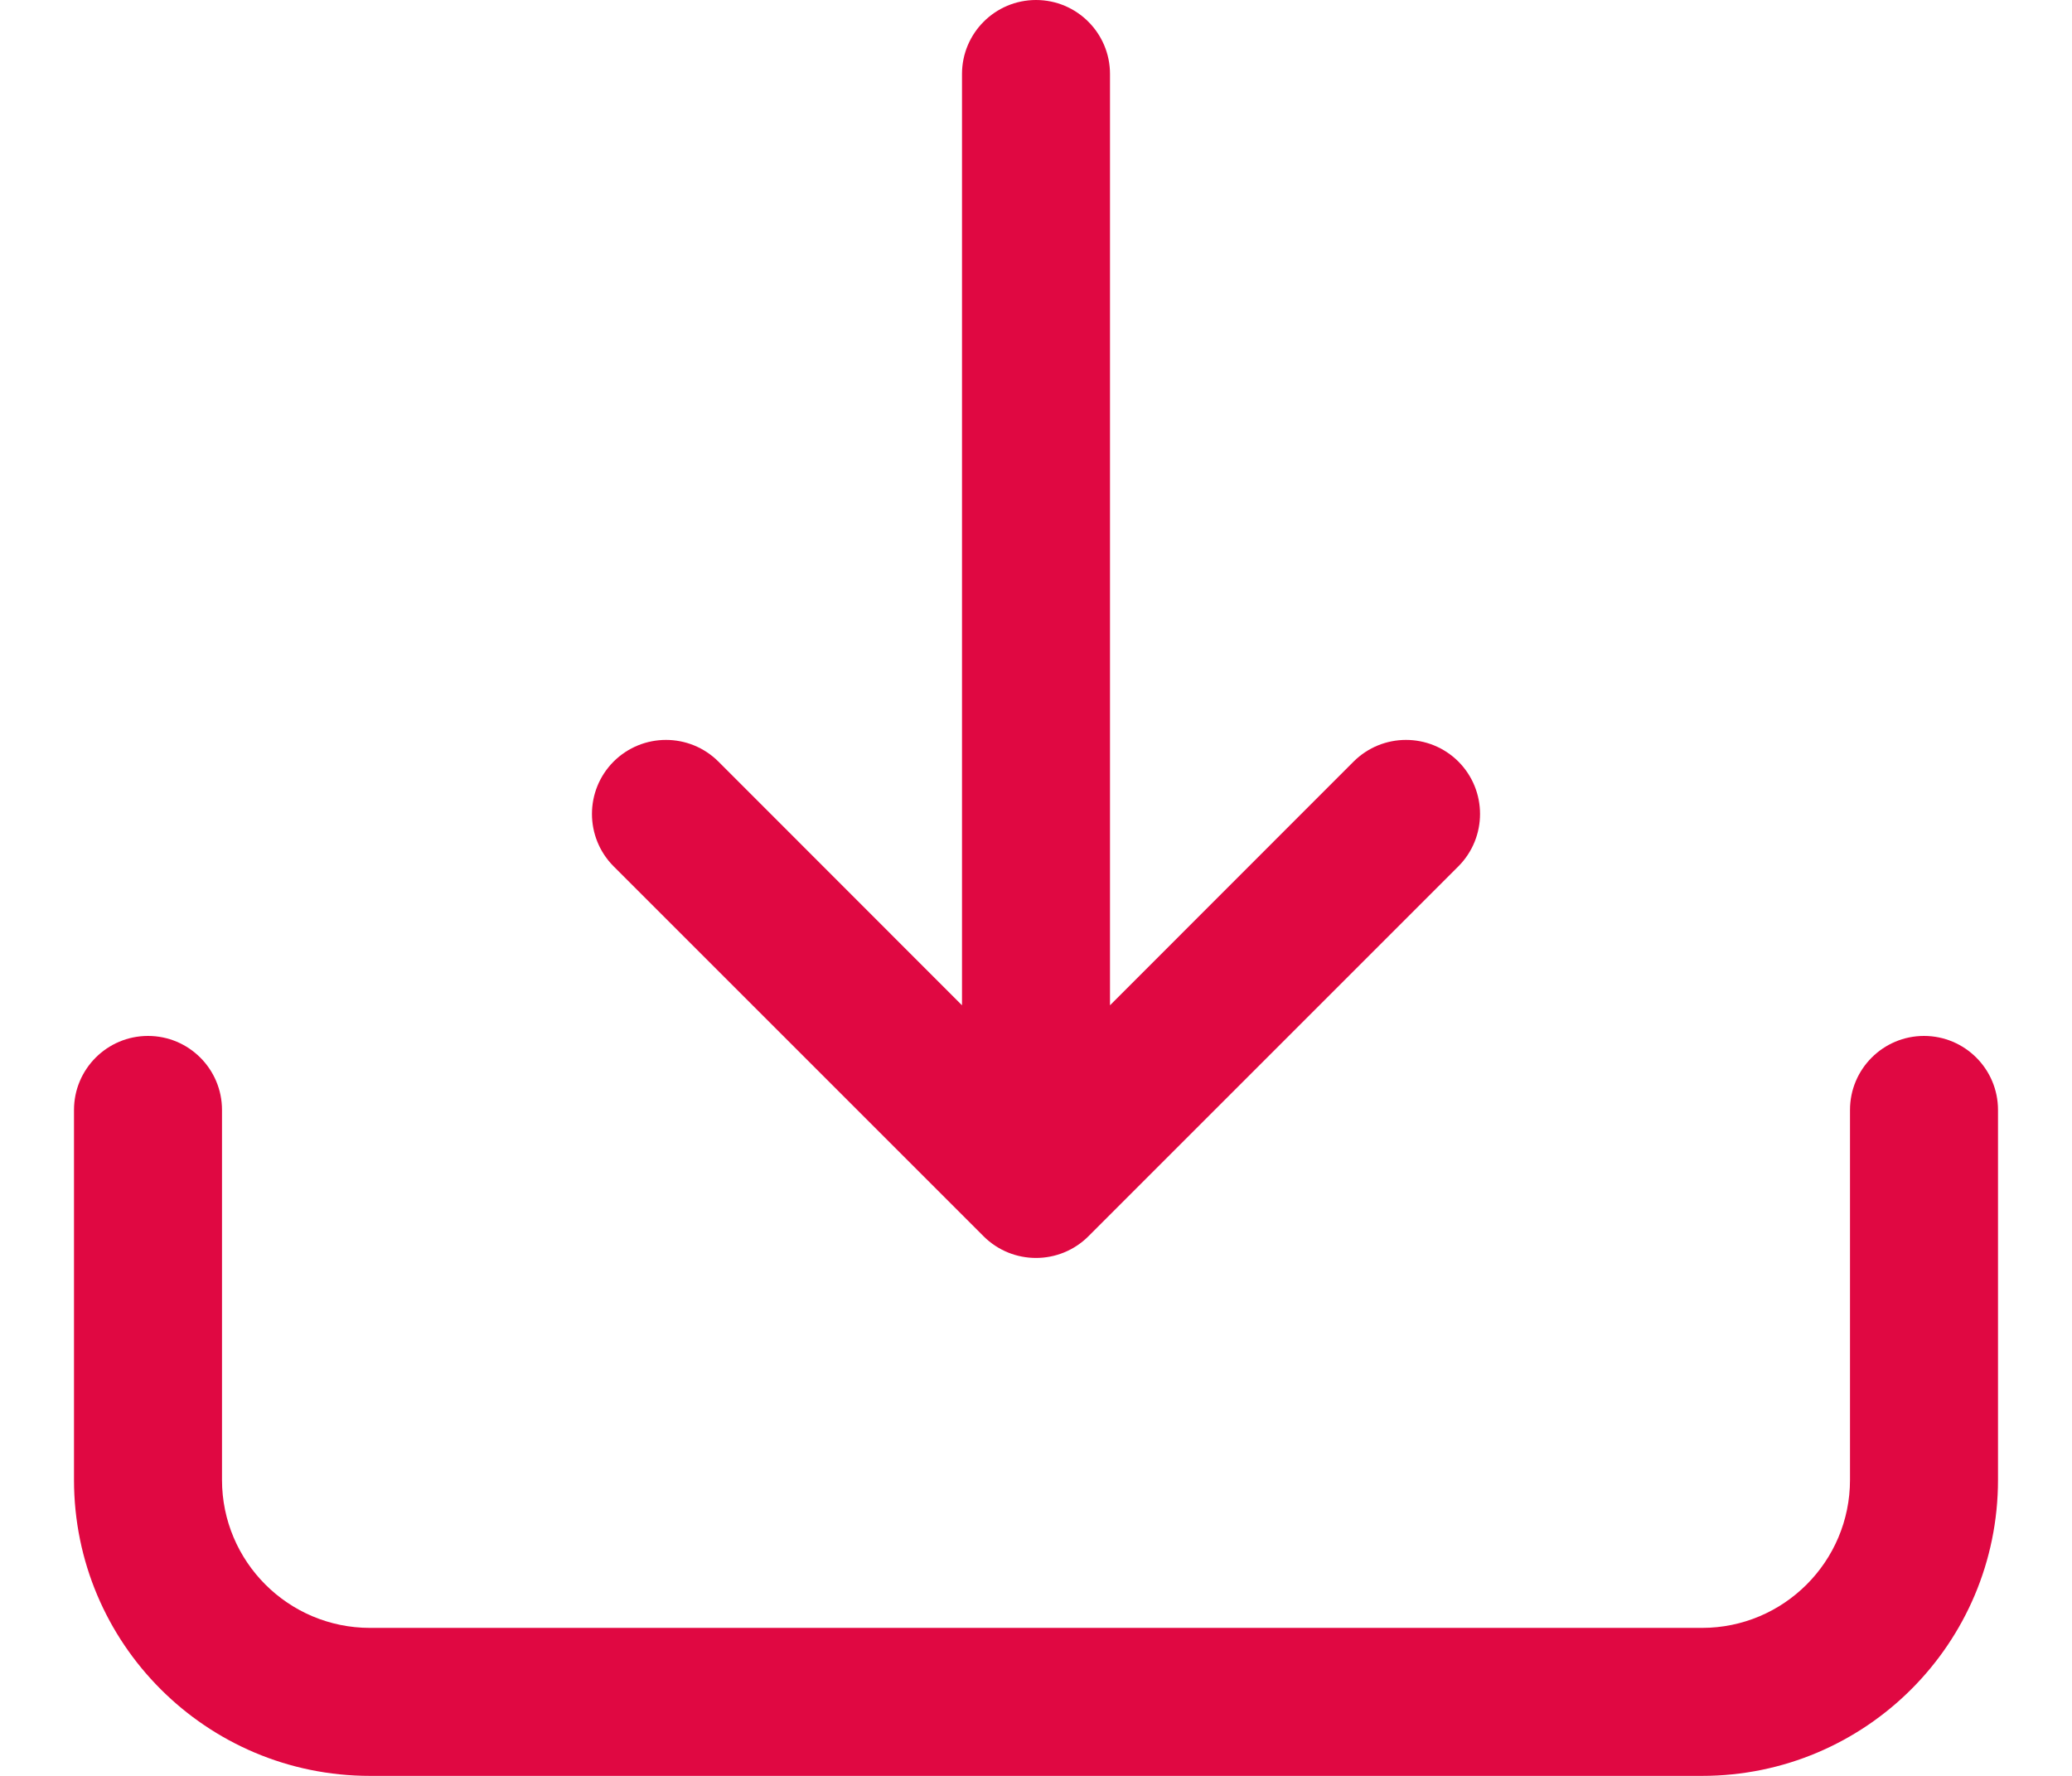
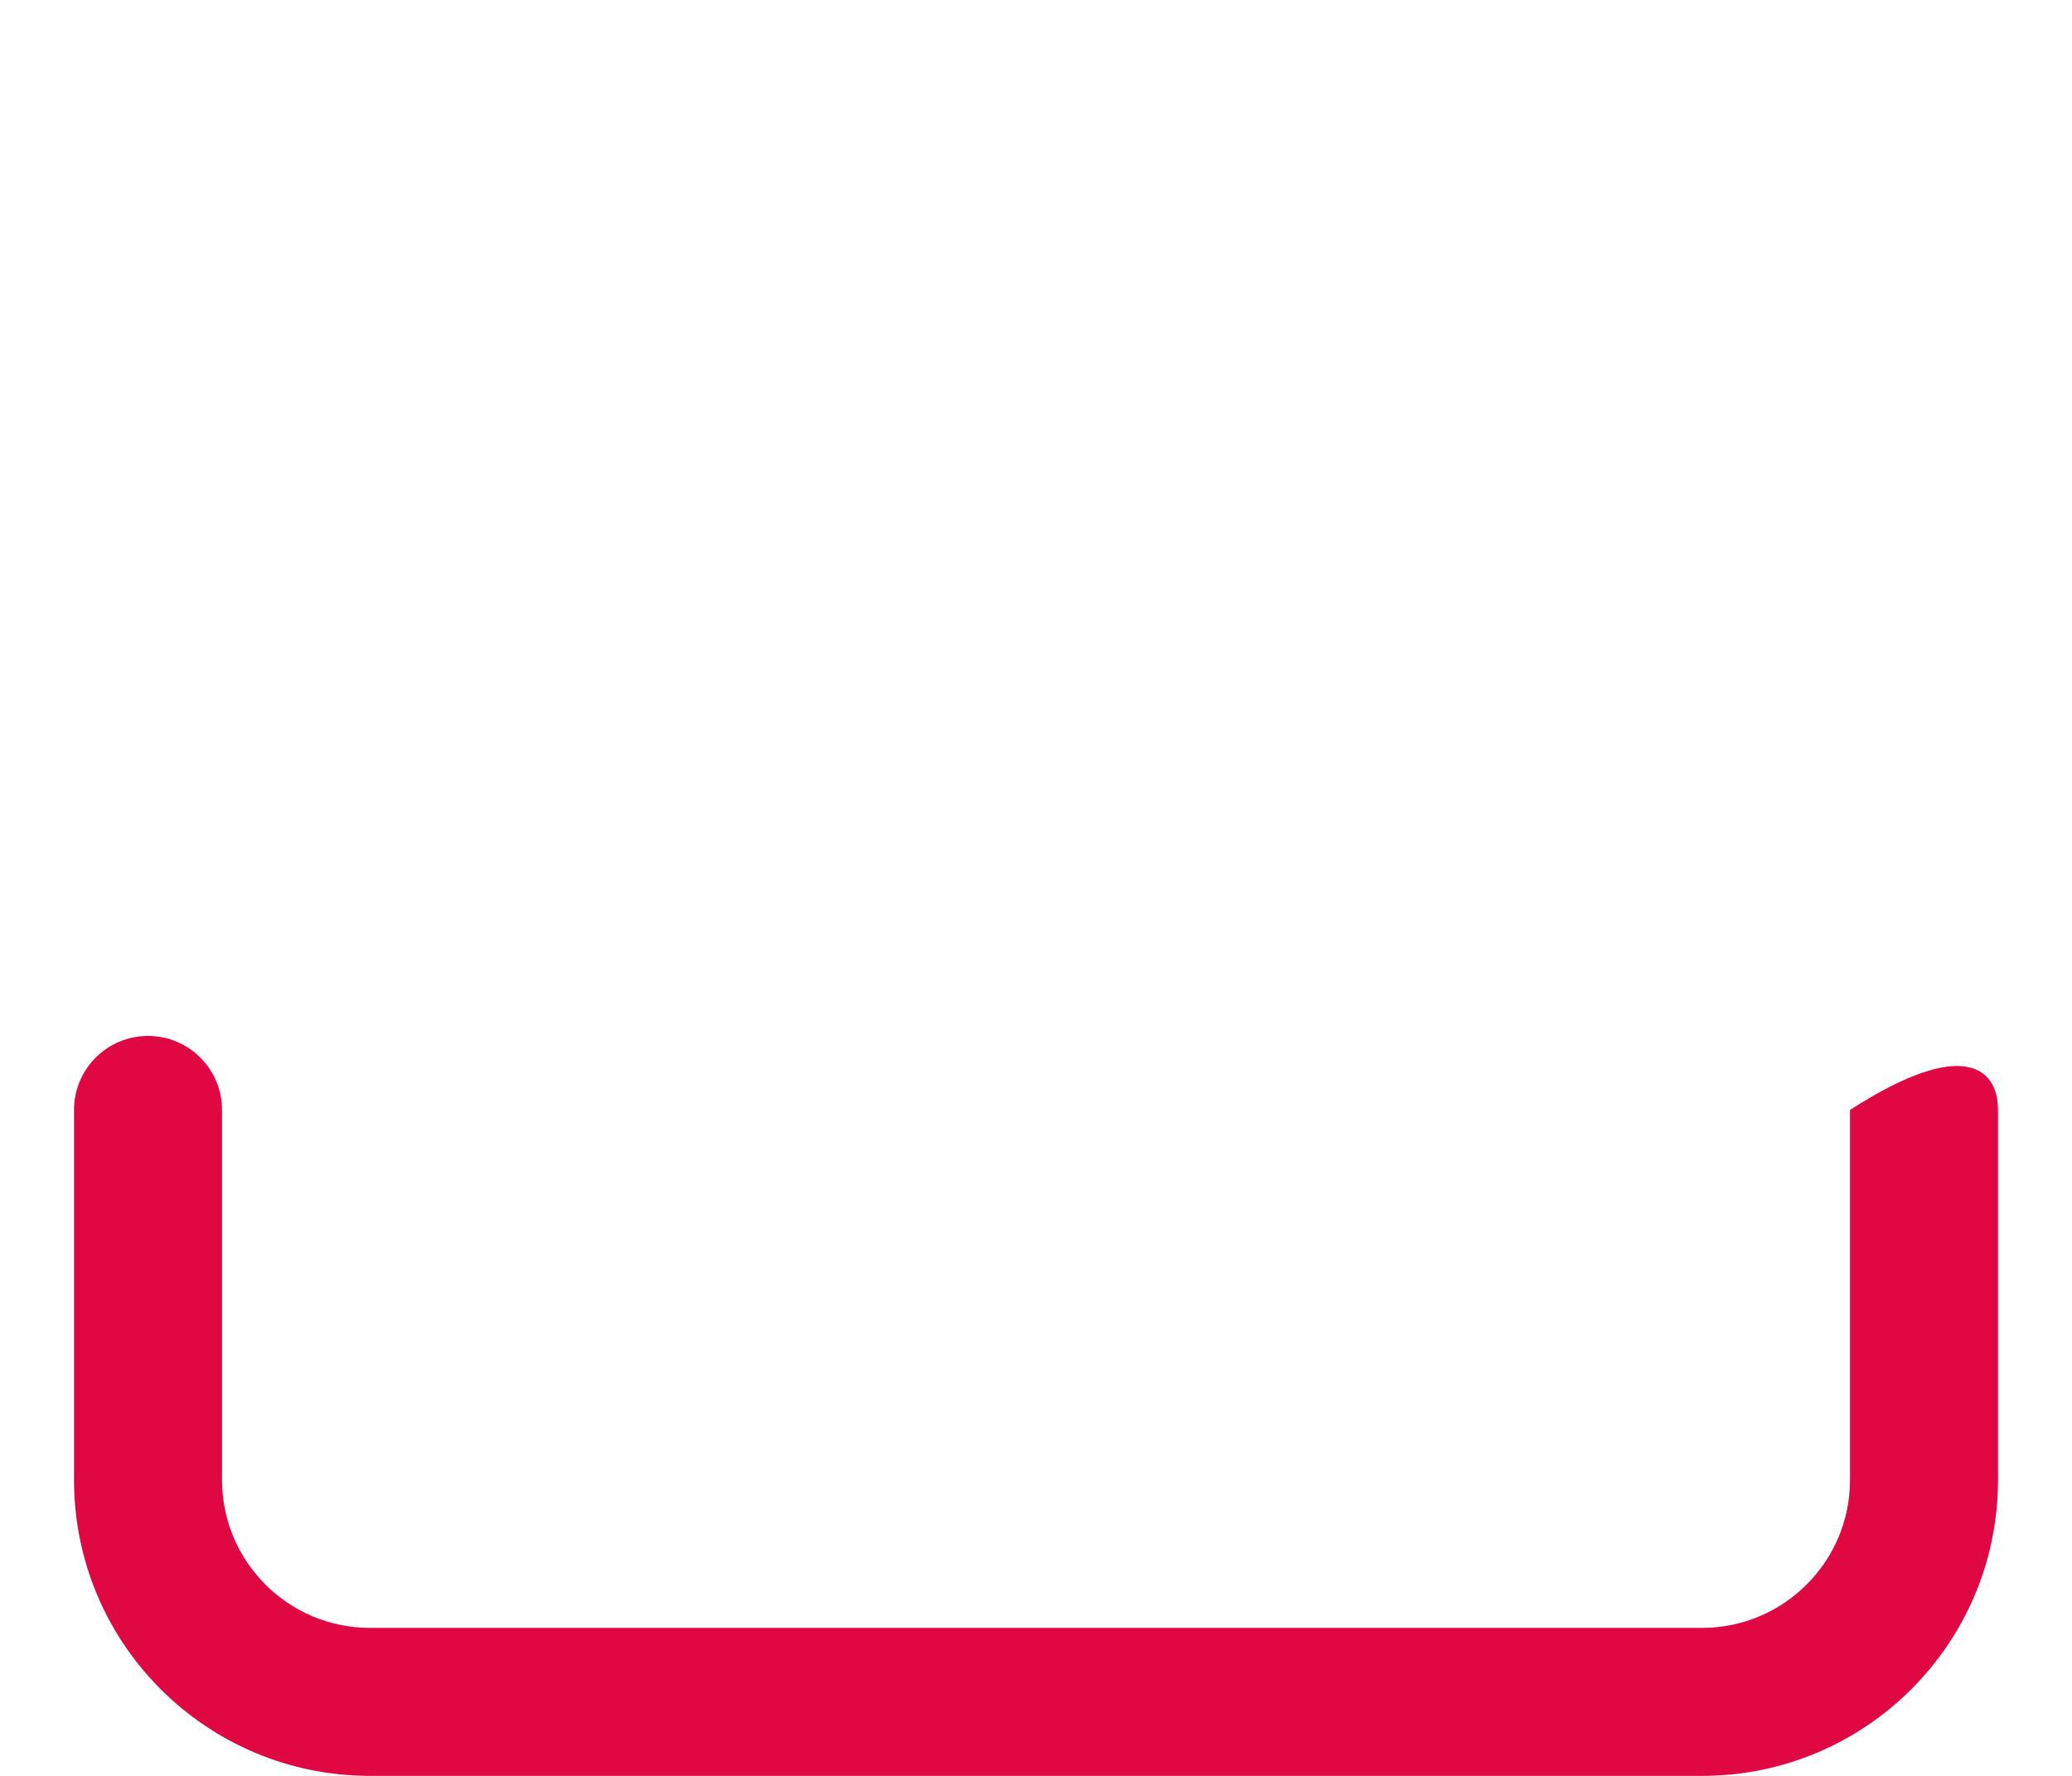
<svg xmlns="http://www.w3.org/2000/svg" width="14" height="12" viewBox="0 0 14 12" fill="none">
-   <path d="M4.146 5.146C4.342 4.951 4.658 4.951 4.854 5.146L6.5 6.793L6.5 0.5C6.5 0.224 6.724 0 7 0C7.276 0 7.5 0.224 7.5 0.5L7.5 6.793L9.146 5.146C9.342 4.951 9.658 4.951 9.854 5.146C10.049 5.342 10.049 5.658 9.854 5.854L7.354 8.354C7.158 8.549 6.842 8.549 6.646 8.354L4.146 5.854C3.951 5.658 3.951 5.342 4.146 5.146Z" fill="#E00842" />
-   <path d="M1 7C1.276 7 1.5 7.224 1.5 7.5V10C1.5 10.552 1.948 11 2.5 11H11.5C12.052 11 12.5 10.552 12.5 10V7.5C12.5 7.224 12.724 7 13 7C13.276 7 13.5 7.224 13.5 7.5V10C13.5 11.105 12.605 12 11.5 12H2.5C1.395 12 0.5 11.105 0.5 10V7.5C0.5 7.224 0.724 7 1 7Z" fill="#E00842" />
+   <path d="M1 7C1.276 7 1.5 7.224 1.5 7.5V10C1.5 10.552 1.948 11 2.5 11H11.5C12.052 11 12.5 10.552 12.5 10V7.5C13.276 7 13.5 7.224 13.5 7.5V10C13.5 11.105 12.605 12 11.5 12H2.5C1.395 12 0.5 11.105 0.5 10V7.5C0.5 7.224 0.724 7 1 7Z" fill="#E00842" />
</svg>